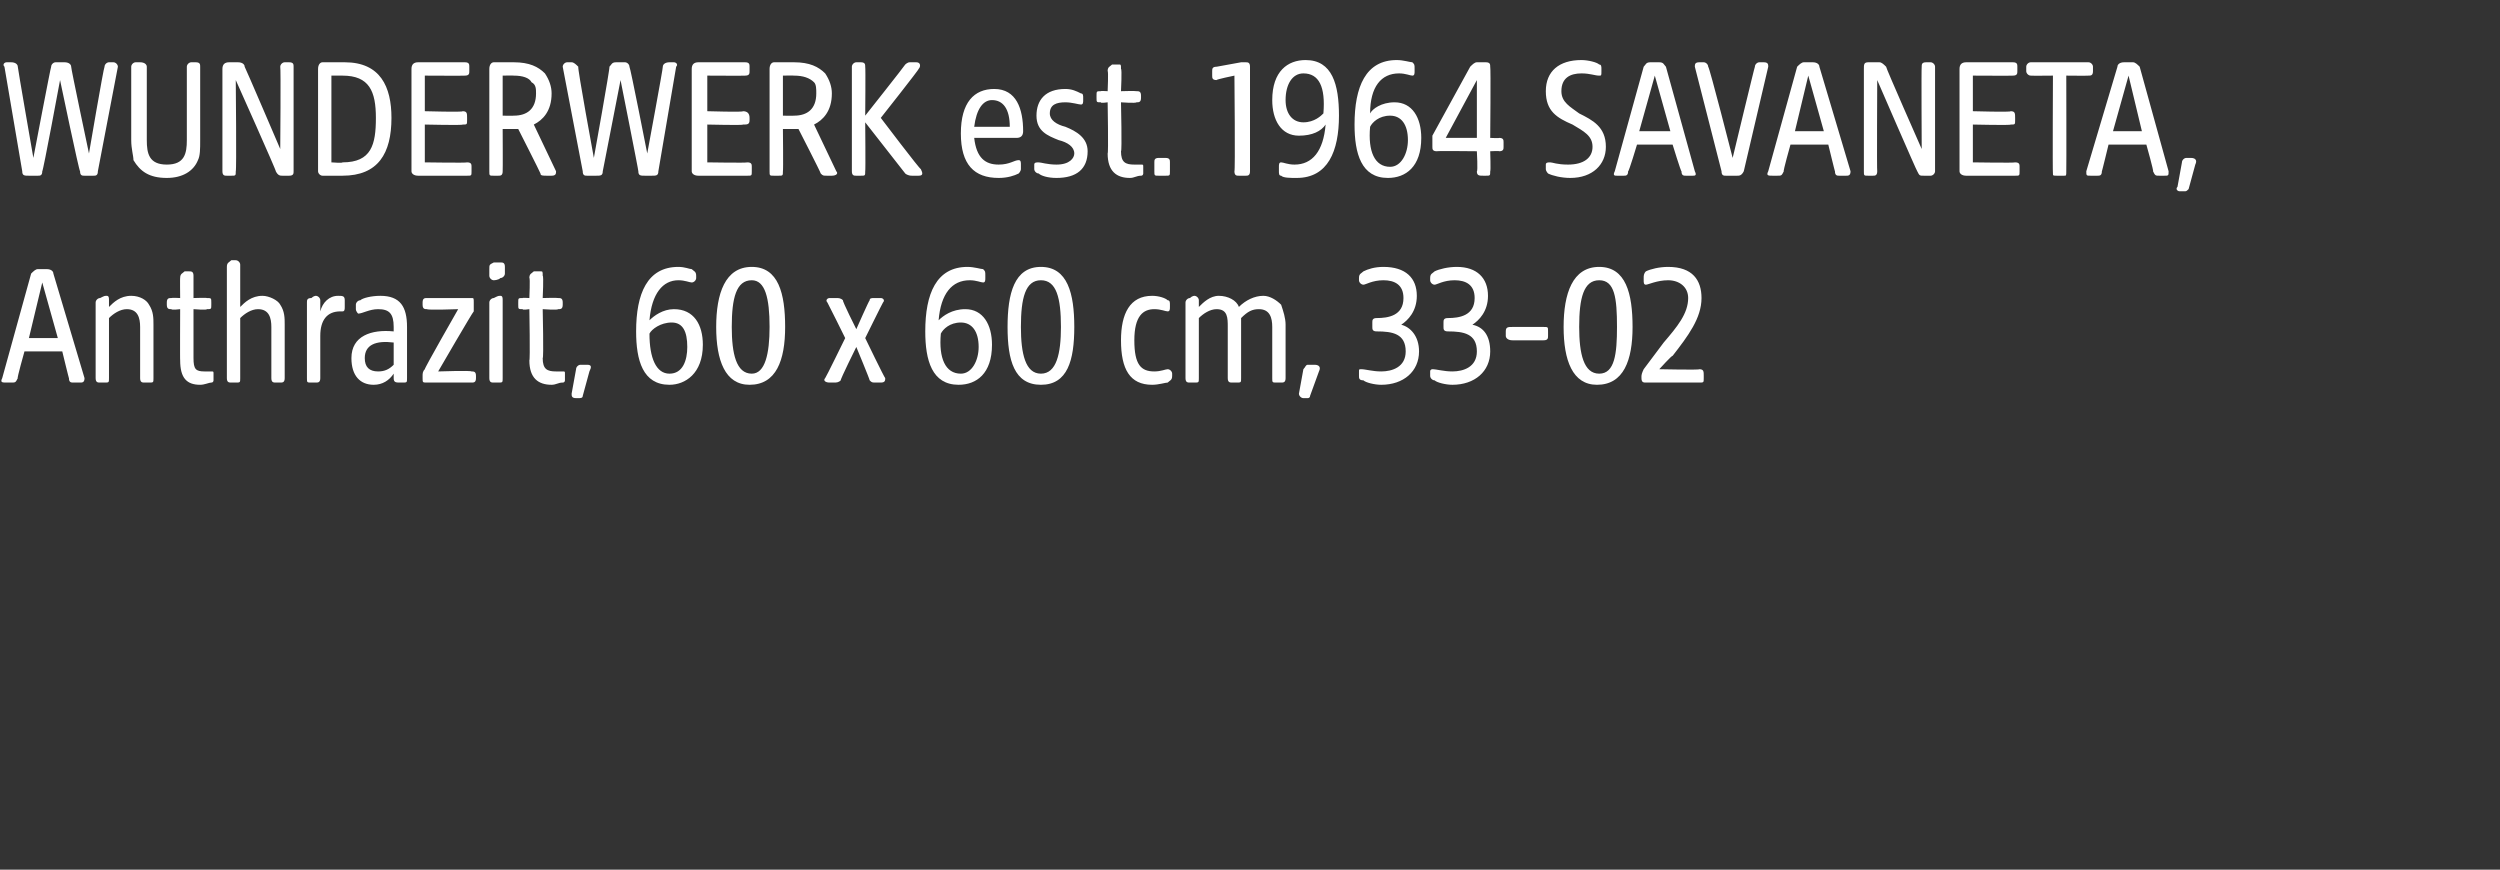
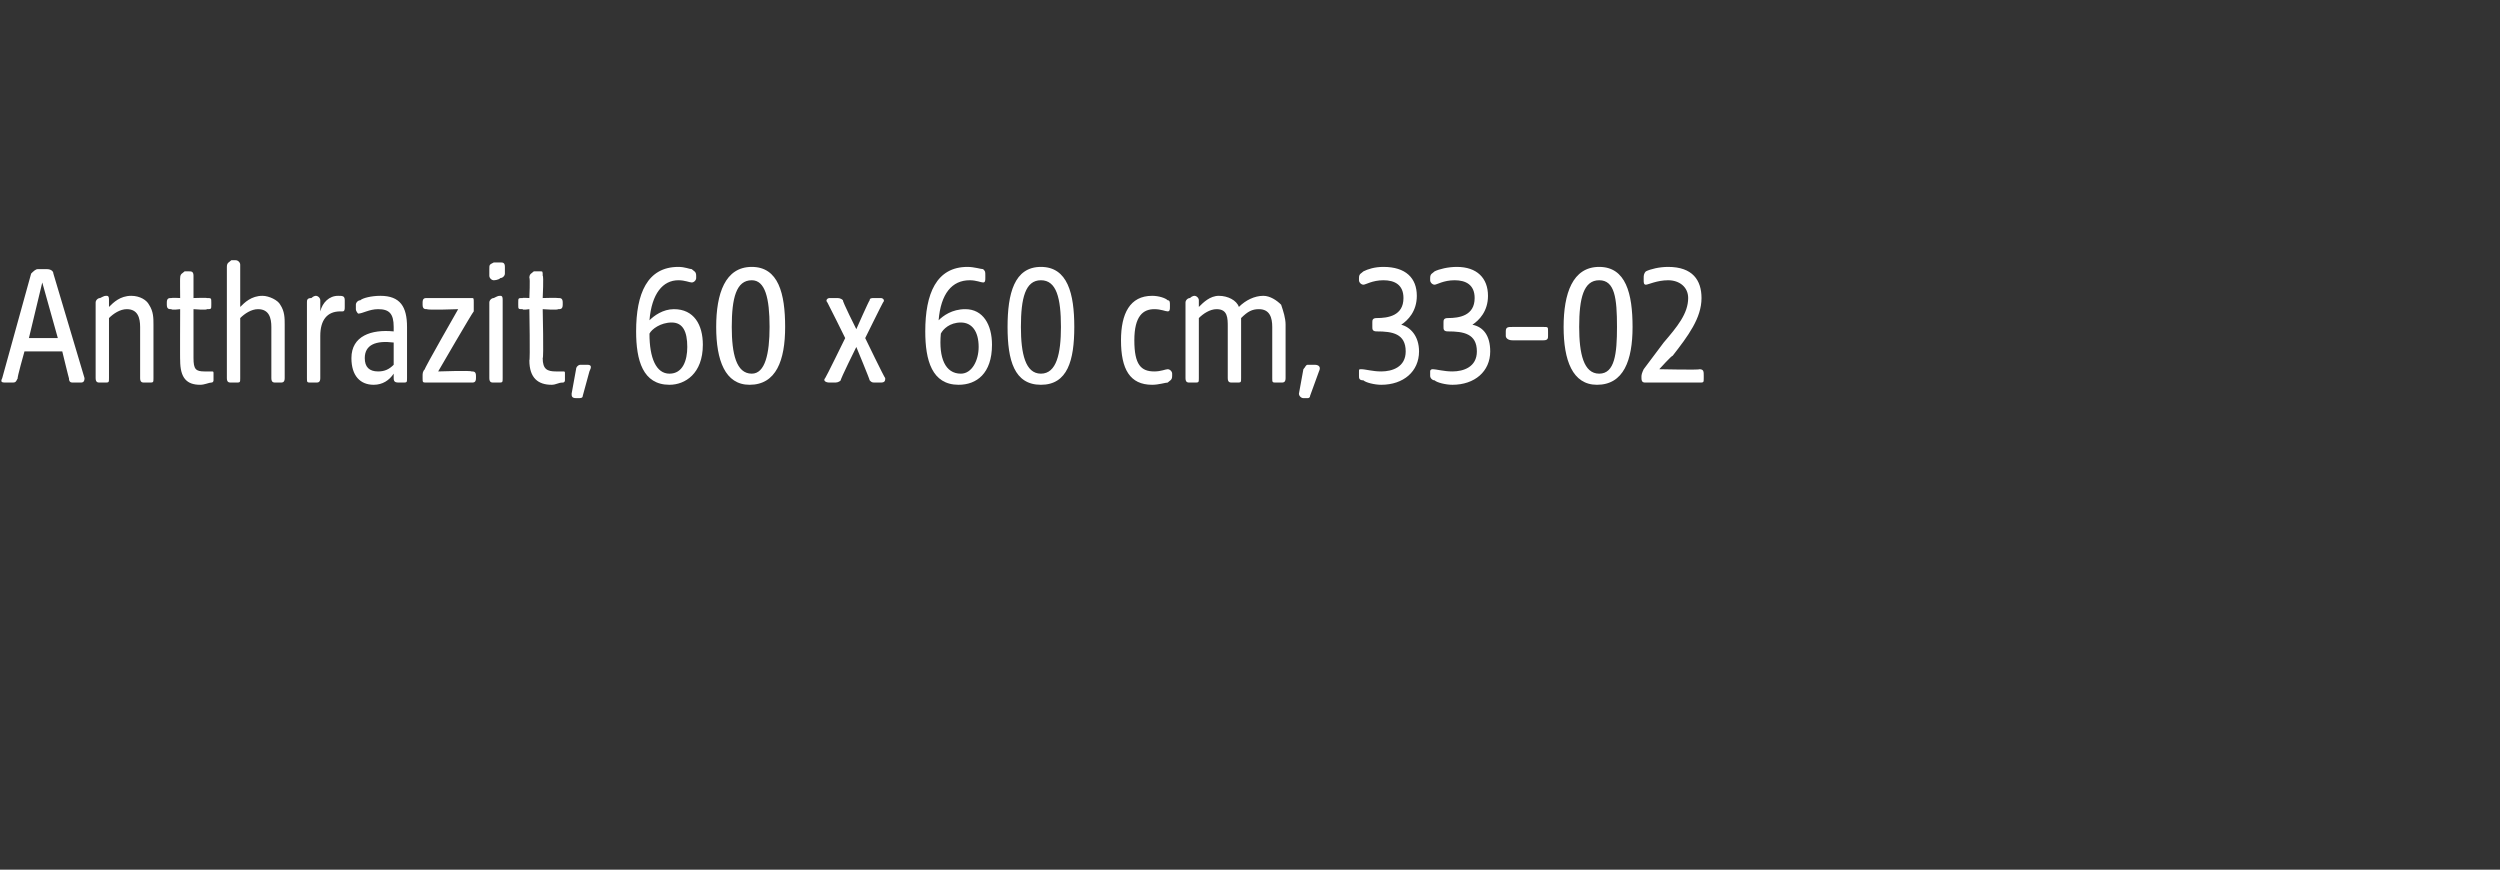
<svg xmlns="http://www.w3.org/2000/svg" version="1.1" width="112.4px" height="39.1px" viewBox="0 -2 112.4 39.1" style="top:-2px">
  <rect x="0" y="-2" width="112.4" height="39.1" fill="#333333" stroke="none" />
  <desc>WUNDERWERK est. 1964 Savaneta, Anthrazit, 60 x 60 cm, 33 02</desc>
  <defs />
  <g id="Polygon52753">
    <path d="M 0.1 15 C 0.1 15 1.4 10.3 1.4 10.3 C 1.5 10.2 1.6 10.1 1.7 10.1 C 1.7 10.1 2.1 10.1 2.1 10.1 C 2.3 10.1 2.4 10.2 2.4 10.3 C 2.4 10.3 3.8 15 3.8 15 C 3.8 15.2 3.7 15.2 3.6 15.2 C 3.6 15.2 3.3 15.2 3.3 15.2 C 3.2 15.2 3.1 15.2 3.1 15 C 3.1 15.04 2.8 13.8 2.8 13.8 L 1.1 13.8 C 1.1 13.8 0.75 15.04 0.8 15 C 0.7 15.2 0.7 15.2 0.5 15.2 C 0.5 15.2 0.3 15.2 0.3 15.2 C 0.1 15.2 0 15.2 0.1 15 Z M 2.6 13.2 L 1.9 10.7 L 1.3 13.2 L 2.6 13.2 Z M 4.3 15 C 4.3 15 4.3 11.6 4.3 11.6 C 4.3 11.5 4.4 11.4 4.5 11.4 C 4.7 11.3 4.7 11.3 4.8 11.3 C 4.9 11.3 4.9 11.4 4.9 11.5 C 4.9 11.5 4.9 11.8 4.9 11.8 C 5.1 11.6 5.4 11.3 5.9 11.3 C 6.3 11.3 6.6 11.5 6.7 11.7 C 6.9 12 6.9 12.3 6.9 12.6 C 6.9 12.6 6.9 15 6.9 15 C 6.9 15.2 6.9 15.2 6.7 15.2 C 6.7 15.2 6.5 15.2 6.5 15.2 C 6.4 15.2 6.3 15.2 6.3 15 C 6.3 15 6.3 12.7 6.3 12.7 C 6.3 12.3 6.2 11.9 5.7 11.9 C 5.4 11.9 5.1 12.1 4.9 12.3 C 4.9 12.3 4.9 15 4.9 15 C 4.9 15.2 4.9 15.2 4.7 15.2 C 4.7 15.2 4.5 15.2 4.5 15.2 C 4.4 15.2 4.3 15.2 4.3 15 Z M 8.1 14.2 C 8.09 14.22 8.1 11.9 8.1 11.9 C 8.1 11.9 7.72 11.95 7.7 11.9 C 7.6 11.9 7.5 11.9 7.5 11.7 C 7.5 11.7 7.5 11.6 7.5 11.6 C 7.5 11.4 7.6 11.4 7.7 11.4 C 7.72 11.38 8.1 11.4 8.1 11.4 C 8.1 11.4 8.09 10.48 8.1 10.5 C 8.1 10.3 8.2 10.3 8.3 10.2 C 8.4 10.2 8.5 10.2 8.5 10.2 C 8.6 10.2 8.7 10.2 8.7 10.4 C 8.7 10.39 8.7 11.4 8.7 11.4 C 8.7 11.4 9.31 11.38 9.3 11.4 C 9.5 11.4 9.5 11.4 9.5 11.6 C 9.5 11.6 9.5 11.7 9.5 11.7 C 9.5 11.9 9.5 11.9 9.3 11.9 C 9.31 11.95 8.7 11.9 8.7 11.9 C 8.7 11.9 8.7 14.13 8.7 14.1 C 8.7 14.6 8.8 14.7 9.2 14.7 C 9.4 14.7 9.5 14.7 9.5 14.7 C 9.6 14.7 9.6 14.7 9.6 14.8 C 9.6 14.8 9.6 15.1 9.6 15.1 C 9.6 15.1 9.6 15.2 9.5 15.2 C 9.4 15.2 9.2 15.3 9 15.3 C 8.4 15.3 8.1 15 8.1 14.2 Z M 10.2 15 C 10.2 15 10.2 10 10.2 10 C 10.2 9.8 10.3 9.8 10.4 9.7 C 10.5 9.7 10.6 9.7 10.6 9.7 C 10.7 9.7 10.8 9.8 10.8 9.9 C 10.8 9.9 10.8 11.8 10.8 11.8 C 11 11.6 11.3 11.3 11.8 11.3 C 12.1 11.3 12.5 11.5 12.6 11.7 C 12.8 12 12.8 12.3 12.8 12.6 C 12.8 12.6 12.8 15 12.8 15 C 12.8 15.2 12.7 15.2 12.6 15.2 C 12.6 15.2 12.4 15.2 12.4 15.2 C 12.3 15.2 12.2 15.2 12.2 15 C 12.2 15 12.2 12.7 12.2 12.7 C 12.2 12.3 12.1 11.9 11.6 11.9 C 11.3 11.9 11 12.1 10.8 12.3 C 10.8 12.3 10.8 15 10.8 15 C 10.8 15.2 10.8 15.2 10.6 15.2 C 10.6 15.2 10.4 15.2 10.4 15.2 C 10.3 15.2 10.2 15.2 10.2 15 Z M 13.8 15 C 13.8 15 13.8 11.6 13.8 11.6 C 13.8 11.5 13.8 11.4 14 11.4 C 14.1 11.3 14.2 11.3 14.2 11.3 C 14.3 11.3 14.4 11.4 14.4 11.5 C 14.4 11.5 14.4 12 14.4 12 C 14.5 11.6 14.8 11.3 15.2 11.3 C 15.4 11.3 15.5 11.3 15.5 11.5 C 15.5 11.5 15.5 11.8 15.5 11.8 C 15.5 11.9 15.5 12 15.4 12 C 15.4 12 15.3 12 15.3 12 C 14.7 12 14.4 12.4 14.4 13.1 C 14.4 13.1 14.4 15 14.4 15 C 14.4 15.2 14.3 15.2 14.2 15.2 C 14.2 15.2 14 15.2 14 15.2 C 13.8 15.2 13.8 15.2 13.8 15 Z M 15.8 14.1 C 15.8 13.1 16.7 12.8 17.7 12.9 C 17.7 12.9 17.7 12.7 17.7 12.7 C 17.7 12.1 17.5 11.9 17 11.9 C 16.6 11.9 16.3 12.1 16.1 12.1 C 16.1 12.1 16 12 16 11.9 C 16 11.9 16 11.7 16 11.7 C 16 11.6 16.1 11.5 16.2 11.5 C 16.3 11.4 16.7 11.3 17.1 11.3 C 18 11.3 18.3 11.8 18.3 12.7 C 18.3 12.7 18.3 15 18.3 15 C 18.3 15.2 18.3 15.2 18.1 15.2 C 18.1 15.2 18 15.2 18 15.2 C 17.8 15.2 17.7 15.2 17.7 15 C 17.7 15 17.7 14.8 17.7 14.8 C 17.5 15.1 17.2 15.3 16.8 15.3 C 16.2 15.3 15.8 14.9 15.8 14.1 Z M 17 14.7 C 17.3 14.7 17.5 14.6 17.7 14.4 C 17.7 14.4 17.7 13.4 17.7 13.4 C 16.9 13.3 16.4 13.5 16.4 14.1 C 16.4 14.5 16.6 14.7 17 14.7 Z M 19 15 C 19 15 19 14.9 19 14.9 C 19 14.8 19 14.7 19.1 14.6 C 19.06 14.59 20.6 11.9 20.6 11.9 C 20.6 11.9 19.22 11.95 19.2 11.9 C 19.1 11.9 19 11.9 19 11.7 C 19 11.7 19 11.6 19 11.6 C 19 11.4 19.1 11.4 19.2 11.4 C 19.2 11.4 21.2 11.4 21.2 11.4 C 21.3 11.4 21.3 11.4 21.3 11.6 C 21.3 11.6 21.3 11.7 21.3 11.7 C 21.3 11.8 21.3 11.9 21.3 12 C 21.26 12.01 19.7 14.7 19.7 14.7 C 19.7 14.7 21.18 14.65 21.2 14.7 C 21.3 14.7 21.4 14.7 21.4 14.9 C 21.4 14.9 21.4 15 21.4 15 C 21.4 15.2 21.3 15.2 21.2 15.2 C 21.2 15.2 19.2 15.2 19.2 15.2 C 19 15.2 19 15.2 19 15 Z M 22 15 C 22 15 22 11.6 22 11.6 C 22 11.5 22.1 11.4 22.2 11.4 C 22.4 11.3 22.4 11.3 22.5 11.3 C 22.6 11.3 22.6 11.4 22.6 11.5 C 22.6 11.5 22.6 15 22.6 15 C 22.6 15.2 22.6 15.2 22.4 15.2 C 22.4 15.2 22.2 15.2 22.2 15.2 C 22.1 15.2 22 15.2 22 15 Z M 22 10.1 C 22 9.9 22 9.9 22.2 9.8 C 22.3 9.8 22.5 9.8 22.5 9.8 C 22.6 9.8 22.7 9.8 22.7 10 C 22.7 10 22.7 10.3 22.7 10.3 C 22.7 10.4 22.6 10.5 22.5 10.5 C 22.4 10.6 22.2 10.6 22.2 10.6 C 22.1 10.6 22 10.5 22 10.4 C 22 10.4 22 10.1 22 10.1 Z M 23.8 14.2 C 23.84 14.22 23.8 11.9 23.8 11.9 C 23.8 11.9 23.47 11.95 23.5 11.9 C 23.3 11.9 23.3 11.9 23.3 11.7 C 23.3 11.7 23.3 11.6 23.3 11.6 C 23.3 11.4 23.3 11.4 23.5 11.4 C 23.47 11.38 23.8 11.4 23.8 11.4 C 23.8 11.4 23.84 10.48 23.8 10.5 C 23.8 10.3 23.9 10.3 24 10.2 C 24.1 10.2 24.2 10.2 24.3 10.2 C 24.4 10.2 24.4 10.2 24.4 10.4 C 24.45 10.39 24.4 11.4 24.4 11.4 C 24.4 11.4 25.06 11.38 25.1 11.4 C 25.2 11.4 25.3 11.4 25.3 11.6 C 25.3 11.6 25.3 11.7 25.3 11.7 C 25.3 11.9 25.2 11.9 25.1 11.9 C 25.06 11.95 24.4 11.9 24.4 11.9 C 24.4 11.9 24.45 14.13 24.4 14.1 C 24.4 14.6 24.6 14.7 25 14.7 C 25.1 14.7 25.2 14.7 25.3 14.7 C 25.4 14.7 25.4 14.7 25.4 14.8 C 25.4 14.8 25.4 15.1 25.4 15.1 C 25.4 15.1 25.4 15.2 25.3 15.2 C 25.1 15.2 25 15.3 24.8 15.3 C 24.2 15.3 23.8 15 23.8 14.2 Z M 25.7 15.7 C 25.7 15.7 25.9 14.6 25.9 14.6 C 25.9 14.5 26 14.4 26.1 14.4 C 26.1 14.4 26.4 14.4 26.4 14.4 C 26.6 14.4 26.6 14.5 26.5 14.7 C 26.5 14.7 26.2 15.8 26.2 15.8 C 26.2 15.9 26.1 15.9 26 15.9 C 26 15.9 25.9 15.9 25.9 15.9 C 25.7 15.9 25.7 15.8 25.7 15.7 Z M 28.6 12.9 C 28.6 11.2 29.1 10 30.5 10 C 30.8 10 31 10.1 31.1 10.1 C 31.2 10.2 31.3 10.2 31.3 10.4 C 31.3 10.4 31.3 10.5 31.3 10.5 C 31.3 10.6 31.2 10.7 31.1 10.7 C 31 10.7 30.8 10.6 30.5 10.6 C 29.8 10.6 29.3 11.2 29.2 12.4 C 29.4 12.2 29.8 11.9 30.3 11.9 C 31.2 11.9 31.6 12.6 31.6 13.5 C 31.6 14.8 30.8 15.3 30.1 15.3 C 28.9 15.3 28.6 14.2 28.6 12.9 Z M 30.1 14.8 C 30.7 14.8 30.9 14.2 30.9 13.6 C 30.9 12.9 30.7 12.5 30.2 12.5 C 29.7 12.5 29.3 12.8 29.2 13 C 29.2 14.1 29.5 14.8 30.1 14.8 Z M 32.2 12.7 C 32.2 11.2 32.6 10 33.8 10 C 35 10 35.3 11.2 35.3 12.7 C 35.3 14.2 34.9 15.3 33.7 15.3 C 32.6 15.3 32.2 14.2 32.2 12.7 Z M 33.8 14.8 C 34.4 14.8 34.6 13.9 34.6 12.7 C 34.6 11.4 34.4 10.6 33.8 10.6 C 33.1 10.6 32.9 11.4 32.9 12.7 C 32.9 13.9 33.1 14.8 33.8 14.8 Z M 37.1 15 C 37.12 15 38 13.2 38 13.2 C 38 13.2 37.21 11.6 37.2 11.6 C 37.1 11.5 37.2 11.4 37.3 11.4 C 37.3 11.4 37.6 11.4 37.6 11.4 C 37.7 11.4 37.8 11.4 37.9 11.5 C 37.86 11.53 38.5 12.8 38.5 12.8 C 38.5 12.8 39.06 11.53 39.1 11.5 C 39.1 11.4 39.2 11.4 39.3 11.4 C 39.3 11.4 39.6 11.4 39.6 11.4 C 39.7 11.4 39.8 11.5 39.7 11.6 C 39.69 11.6 38.9 13.2 38.9 13.2 C 38.9 13.2 39.77 15 39.8 15 C 39.8 15.1 39.8 15.2 39.6 15.2 C 39.6 15.2 39.4 15.2 39.4 15.2 C 39.2 15.2 39.2 15.2 39.1 15.1 C 39.11 15.07 38.5 13.6 38.5 13.6 C 38.5 13.6 37.77 15.07 37.8 15.1 C 37.7 15.2 37.6 15.2 37.5 15.2 C 37.5 15.2 37.3 15.2 37.3 15.2 C 37.1 15.2 37 15.1 37.1 15 Z M 41.6 12.9 C 41.6 11.2 42.1 10 43.5 10 C 43.8 10 44.1 10.1 44.2 10.1 C 44.3 10.2 44.3 10.2 44.3 10.4 C 44.3 10.4 44.3 10.5 44.3 10.5 C 44.3 10.6 44.3 10.7 44.2 10.7 C 44.1 10.7 43.9 10.6 43.6 10.6 C 42.8 10.6 42.3 11.2 42.2 12.4 C 42.4 12.2 42.8 11.9 43.4 11.9 C 44.2 11.9 44.6 12.6 44.6 13.5 C 44.6 14.8 43.9 15.3 43.1 15.3 C 41.9 15.3 41.6 14.2 41.6 12.9 Z M 43.2 14.8 C 43.7 14.8 44 14.2 44 13.6 C 44 12.9 43.7 12.5 43.2 12.5 C 42.7 12.5 42.4 12.8 42.3 13 C 42.2 14.1 42.5 14.8 43.2 14.8 Z M 45.3 12.7 C 45.3 11.2 45.6 10 46.8 10 C 48 10 48.3 11.2 48.3 12.7 C 48.3 14.2 48 15.3 46.8 15.3 C 45.6 15.3 45.3 14.2 45.3 12.7 Z M 46.8 14.8 C 47.5 14.8 47.7 13.9 47.7 12.7 C 47.7 11.4 47.5 10.6 46.8 10.6 C 46.1 10.6 45.9 11.4 45.9 12.7 C 45.9 13.9 46.1 14.8 46.8 14.8 Z M 50.4 13.3 C 50.4 12.1 50.8 11.3 51.8 11.3 C 52.1 11.3 52.4 11.4 52.5 11.5 C 52.6 11.5 52.6 11.6 52.6 11.7 C 52.6 11.7 52.6 11.8 52.6 11.8 C 52.6 11.9 52.6 12 52.5 12 C 52.4 12 52.2 11.9 51.9 11.9 C 51.4 11.9 51 12.2 51 13.3 C 51 14.4 51.3 14.7 51.9 14.7 C 52.2 14.7 52.4 14.6 52.5 14.6 C 52.6 14.6 52.7 14.7 52.7 14.8 C 52.7 14.8 52.7 14.9 52.7 14.9 C 52.7 15.1 52.6 15.1 52.5 15.2 C 52.4 15.2 52.1 15.3 51.8 15.3 C 50.8 15.3 50.4 14.6 50.4 13.3 Z M 53.3 15 C 53.3 15 53.3 11.6 53.3 11.6 C 53.3 11.5 53.4 11.4 53.5 11.4 C 53.6 11.3 53.7 11.3 53.7 11.3 C 53.8 11.3 53.9 11.4 53.9 11.5 C 53.9 11.5 53.9 11.8 53.9 11.8 C 54.1 11.6 54.4 11.3 54.8 11.3 C 55.2 11.3 55.6 11.5 55.7 11.8 C 56 11.5 56.4 11.3 56.8 11.3 C 57.1 11.3 57.4 11.5 57.6 11.7 C 57.7 12 57.8 12.3 57.8 12.6 C 57.8 12.6 57.8 15 57.8 15 C 57.8 15.2 57.7 15.2 57.6 15.2 C 57.6 15.2 57.4 15.2 57.4 15.2 C 57.2 15.2 57.2 15.2 57.2 15 C 57.2 15 57.2 12.7 57.2 12.7 C 57.2 12.3 57.1 11.9 56.6 11.9 C 56.3 11.9 56.1 12 55.8 12.3 C 55.8 12.3 55.8 15 55.8 15 C 55.8 15.2 55.8 15.2 55.6 15.2 C 55.6 15.2 55.4 15.2 55.4 15.2 C 55.3 15.2 55.2 15.2 55.2 15 C 55.2 15 55.2 12.7 55.2 12.7 C 55.2 12.3 55.2 11.9 54.7 11.9 C 54.4 11.9 54.1 12.1 53.9 12.3 C 53.9 12.3 53.9 15 53.9 15 C 53.9 15.2 53.9 15.2 53.7 15.2 C 53.7 15.2 53.5 15.2 53.5 15.2 C 53.4 15.2 53.3 15.2 53.3 15 Z M 58.4 15.7 C 58.4 15.7 58.6 14.6 58.6 14.6 C 58.7 14.5 58.7 14.4 58.8 14.4 C 58.8 14.4 59.1 14.4 59.1 14.4 C 59.3 14.4 59.4 14.5 59.3 14.7 C 59.3 14.7 58.9 15.8 58.9 15.8 C 58.9 15.9 58.8 15.9 58.8 15.9 C 58.8 15.9 58.6 15.9 58.6 15.9 C 58.5 15.9 58.4 15.8 58.4 15.7 Z M 61.3 15.1 C 61.1 15.1 61.1 15 61.1 14.9 C 61.1 14.9 61.1 14.7 61.1 14.7 C 61.1 14.6 61.1 14.6 61.2 14.6 C 61.4 14.6 61.7 14.7 62.1 14.7 C 62.6 14.7 63.2 14.5 63.2 13.8 C 63.2 13 62.6 12.9 61.9 12.9 C 61.7 12.9 61.7 12.8 61.7 12.7 C 61.7 12.7 61.7 12.5 61.7 12.5 C 61.7 12.4 61.7 12.3 61.9 12.3 C 62.4 12.3 63.1 12.2 63.1 11.4 C 63.1 10.8 62.7 10.6 62.2 10.6 C 61.7 10.6 61.4 10.8 61.3 10.8 C 61.2 10.8 61.1 10.7 61.1 10.6 C 61.1 10.6 61.1 10.5 61.1 10.5 C 61.1 10.3 61.2 10.3 61.3 10.2 C 61.5 10.1 61.8 10 62.2 10 C 63.2 10 63.7 10.5 63.7 11.3 C 63.7 12 63.3 12.4 63 12.6 C 63.4 12.7 63.8 13.1 63.8 13.8 C 63.8 14.7 63.1 15.3 62.1 15.3 C 61.8 15.3 61.4 15.2 61.3 15.1 Z M 64.5 15.1 C 64.4 15.1 64.3 15 64.3 14.9 C 64.3 14.9 64.3 14.7 64.3 14.7 C 64.3 14.6 64.4 14.6 64.4 14.6 C 64.6 14.6 64.9 14.7 65.3 14.7 C 65.8 14.7 66.4 14.5 66.4 13.8 C 66.4 13 65.8 12.9 65.1 12.9 C 64.9 12.9 64.9 12.8 64.9 12.7 C 64.9 12.7 64.9 12.5 64.9 12.5 C 64.9 12.4 64.9 12.3 65.1 12.3 C 65.6 12.3 66.3 12.2 66.3 11.4 C 66.3 10.8 65.9 10.6 65.4 10.6 C 64.9 10.6 64.6 10.8 64.5 10.8 C 64.4 10.8 64.3 10.7 64.3 10.6 C 64.3 10.6 64.3 10.5 64.3 10.5 C 64.3 10.3 64.4 10.3 64.5 10.2 C 64.7 10.1 65.1 10 65.5 10 C 66.4 10 66.9 10.5 66.9 11.3 C 66.9 12 66.5 12.4 66.2 12.6 C 66.7 12.7 67 13.1 67 13.8 C 67 14.7 66.3 15.3 65.3 15.3 C 65 15.3 64.6 15.2 64.5 15.1 Z M 67.7 13.1 C 67.7 13.1 67.7 12.9 67.7 12.9 C 67.7 12.7 67.8 12.7 68 12.7 C 68 12.7 69.4 12.7 69.4 12.7 C 69.6 12.7 69.6 12.7 69.6 12.9 C 69.6 12.9 69.6 13.1 69.6 13.1 C 69.6 13.2 69.6 13.3 69.4 13.3 C 69.4 13.3 68 13.3 68 13.3 C 67.8 13.3 67.7 13.2 67.7 13.1 Z M 70.3 12.7 C 70.3 11.2 70.7 10 71.9 10 C 73.1 10 73.4 11.2 73.4 12.7 C 73.4 14.2 73 15.3 71.8 15.3 C 70.7 15.3 70.3 14.2 70.3 12.7 Z M 71.9 14.8 C 72.6 14.8 72.7 13.9 72.7 12.7 C 72.7 11.4 72.6 10.6 71.9 10.6 C 71.2 10.6 71 11.4 71 12.7 C 71 13.9 71.2 14.8 71.9 14.8 Z M 73.8 15 C 73.8 15 73.8 14.9 73.8 14.9 C 73.8 14.8 73.9 14.6 73.9 14.6 C 73.9 14.6 74.8 13.4 74.8 13.4 C 75.4 12.7 75.9 12.1 75.9 11.4 C 75.9 10.9 75.5 10.6 75 10.6 C 74.5 10.6 74.1 10.8 74 10.8 C 73.9 10.8 73.9 10.7 73.9 10.6 C 73.9 10.6 73.9 10.5 73.9 10.5 C 73.9 10.4 73.9 10.3 74 10.2 C 74.2 10.1 74.6 10 75 10 C 76.1 10 76.5 10.6 76.5 11.4 C 76.5 12.3 75.9 13.1 75.2 14 C 75.18 13.96 74.6 14.6 74.6 14.6 C 74.6 14.6 76.41 14.64 76.4 14.6 C 76.6 14.6 76.6 14.7 76.6 14.9 C 76.6 14.9 76.6 15 76.6 15 C 76.6 15.2 76.6 15.2 76.4 15.2 C 76.4 15.2 74 15.2 74 15.2 C 73.9 15.2 73.8 15.2 73.8 15 Z " stroke="none" fill="#fff" />
  </g>
  <g id="Polygon52752">
-     <path d="M 1 5.7 C 1 5.7 0.2 1 0.2 1 C 0.1 0.9 0.2 0.8 0.3 0.8 C 0.3 0.8 0.5 0.8 0.5 0.8 C 0.7 0.8 0.8 0.9 0.8 1 C 0.79 1.02 1.5 5.1 1.5 5.1 C 1.5 5.1 2.28 1 2.3 1 C 2.3 0.9 2.4 0.8 2.5 0.8 C 2.5 0.8 2.9 0.8 2.9 0.8 C 3.1 0.8 3.2 0.9 3.2 1 C 3.18 1.02 4 4.9 4 4.9 C 4 4.9 4.66 1.02 4.7 1 C 4.7 0.9 4.8 0.8 4.9 0.8 C 4.9 0.8 5.1 0.8 5.1 0.8 C 5.2 0.8 5.3 0.9 5.3 1 C 5.3 1 4.4 5.7 4.4 5.7 C 4.4 5.9 4.3 5.9 4.2 5.9 C 4.2 5.9 3.8 5.9 3.8 5.9 C 3.7 5.9 3.6 5.9 3.6 5.7 C 3.56 5.72 2.7 1.6 2.7 1.6 C 2.7 1.6 1.94 5.71 1.9 5.7 C 1.9 5.9 1.8 5.9 1.7 5.9 C 1.7 5.9 1.3 5.9 1.3 5.9 C 1.1 5.9 1 5.9 1 5.7 Z M 6 5.2 C 6 5 5.9 4.7 5.9 4.3 C 5.9 4.3 5.9 1 5.9 1 C 5.9 0.9 6 0.8 6.1 0.8 C 6.1 0.8 6.3 0.8 6.3 0.8 C 6.5 0.8 6.6 0.9 6.6 1 C 6.6 1 6.6 4.3 6.6 4.3 C 6.6 4.9 6.7 5.4 7.5 5.4 C 8.3 5.4 8.4 4.9 8.4 4.3 C 8.4 4.3 8.4 1 8.4 1 C 8.4 0.9 8.5 0.8 8.6 0.8 C 8.6 0.8 8.8 0.8 8.8 0.8 C 9 0.8 9 0.9 9 1 C 9 1 9 4.3 9 4.3 C 9 4.7 9 5 8.9 5.2 C 8.7 5.7 8.2 6 7.5 6 C 6.7 6 6.3 5.7 6 5.2 Z M 10 5.7 C 10 5.7 10 1.1 10 1.1 C 10 0.9 10.1 0.8 10.3 0.8 C 10.3 0.8 10.7 0.8 10.7 0.8 C 10.9 0.8 11 0.9 11 1 C 11.02 1.01 12.6 4.7 12.6 4.7 C 12.6 4.7 12.63 1.02 12.6 1 C 12.6 0.9 12.7 0.8 12.8 0.8 C 12.8 0.8 13 0.8 13 0.8 C 13.2 0.8 13.2 0.9 13.2 1 C 13.2 1 13.2 5.7 13.2 5.7 C 13.2 5.8 13.2 5.9 13 5.9 C 13 5.9 12.7 5.9 12.7 5.9 C 12.6 5.9 12.5 5.9 12.4 5.7 C 12.45 5.73 10.6 1.6 10.6 1.6 C 10.6 1.6 10.64 5.71 10.6 5.7 C 10.6 5.9 10.6 5.9 10.4 5.9 C 10.4 5.9 10.2 5.9 10.2 5.9 C 10.1 5.9 10 5.9 10 5.7 Z M 14.3 5.7 C 14.3 5.7 14.3 1.1 14.3 1.1 C 14.3 0.9 14.4 0.8 14.5 0.8 C 14.5 0.8 15.5 0.8 15.5 0.8 C 17.1 0.8 17.6 1.9 17.6 3.3 C 17.6 4.9 17 5.9 15.4 5.9 C 15.4 5.9 14.5 5.9 14.5 5.9 C 14.4 5.9 14.3 5.8 14.3 5.7 Z M 15.4 5.3 C 16.7 5.3 16.9 4.5 16.9 3.3 C 16.9 2.1 16.6 1.4 15.4 1.4 C 15.41 1.4 14.9 1.4 14.9 1.4 L 14.9 5.3 C 14.9 5.3 15.41 5.34 15.4 5.3 Z M 18.5 5.7 C 18.5 5.7 18.5 1.1 18.5 1.1 C 18.5 0.9 18.6 0.8 18.8 0.8 C 18.8 0.8 20.9 0.8 20.9 0.8 C 21.1 0.8 21.1 0.9 21.1 1 C 21.1 1 21.1 1.2 21.1 1.2 C 21.1 1.3 21.1 1.4 20.9 1.4 C 20.93 1.41 19.1 1.4 19.1 1.4 L 19.1 3 C 19.1 3 20.84 3.05 20.8 3 C 21 3 21 3.1 21 3.3 C 21 3.3 21 3.4 21 3.4 C 21 3.6 21 3.6 20.8 3.6 C 20.84 3.64 19.1 3.6 19.1 3.6 L 19.1 5.3 C 19.1 5.3 21.01 5.33 21 5.3 C 21.2 5.3 21.2 5.4 21.2 5.5 C 21.2 5.5 21.2 5.7 21.2 5.7 C 21.2 5.9 21.2 5.9 21 5.9 C 21 5.9 18.8 5.9 18.8 5.9 C 18.6 5.9 18.5 5.8 18.5 5.7 Z M 22 5.7 C 22 5.7 22 1.1 22 1.1 C 22 0.9 22.1 0.8 22.2 0.8 C 22.2 0.8 23.1 0.8 23.1 0.8 C 23.8 0.8 24.2 1 24.5 1.3 C 24.7 1.6 24.8 1.9 24.8 2.2 C 24.8 3 24.4 3.4 24 3.6 C 24 3.6 25 5.7 25 5.7 C 25 5.8 25 5.9 24.8 5.9 C 24.8 5.9 24.6 5.9 24.6 5.9 C 24.4 5.9 24.3 5.9 24.3 5.8 C 24.29 5.75 23.3 3.8 23.3 3.8 L 22.6 3.8 C 22.6 3.8 22.61 5.71 22.6 5.7 C 22.6 5.9 22.5 5.9 22.4 5.9 C 22.4 5.9 22.2 5.9 22.2 5.9 C 22 5.9 22 5.9 22 5.7 Z M 23.1 3.2 C 23.7 3.2 24.1 2.9 24.1 2.2 C 24.1 2 24.1 1.8 23.9 1.7 C 23.8 1.5 23.5 1.4 23.1 1.4 C 23.1 1.39 22.6 1.4 22.6 1.4 L 22.6 3.2 C 22.6 3.2 23.1 3.21 23.1 3.2 Z M 26.2 5.7 C 26.2 5.7 25.3 1 25.3 1 C 25.3 0.9 25.4 0.8 25.5 0.8 C 25.5 0.8 25.7 0.8 25.7 0.8 C 25.8 0.8 25.9 0.9 26 1 C 25.95 1.02 26.7 5.1 26.7 5.1 C 26.7 5.1 27.44 1 27.4 1 C 27.5 0.9 27.5 0.8 27.7 0.8 C 27.7 0.8 28.1 0.8 28.1 0.8 C 28.2 0.8 28.3 0.9 28.3 1 C 28.34 1.02 29.1 4.9 29.1 4.9 C 29.1 4.9 29.82 1.02 29.8 1 C 29.8 0.9 29.9 0.8 30.1 0.8 C 30.1 0.8 30.3 0.8 30.3 0.8 C 30.4 0.8 30.5 0.9 30.4 1 C 30.4 1 29.6 5.7 29.6 5.7 C 29.6 5.9 29.5 5.9 29.3 5.9 C 29.3 5.9 29 5.9 29 5.9 C 28.8 5.9 28.7 5.9 28.7 5.7 C 28.72 5.72 27.9 1.6 27.9 1.6 C 27.9 1.6 27.1 5.71 27.1 5.7 C 27.1 5.9 27 5.9 26.8 5.9 C 26.8 5.9 26.4 5.9 26.4 5.9 C 26.3 5.9 26.2 5.9 26.2 5.7 Z M 31.1 5.7 C 31.1 5.7 31.1 1.1 31.1 1.1 C 31.1 0.9 31.2 0.8 31.4 0.8 C 31.4 0.8 33.5 0.8 33.5 0.8 C 33.7 0.8 33.7 0.9 33.7 1 C 33.7 1 33.7 1.2 33.7 1.2 C 33.7 1.3 33.7 1.4 33.5 1.4 C 33.54 1.41 31.8 1.4 31.8 1.4 L 31.8 3 C 31.8 3 33.45 3.05 33.4 3 C 33.6 3 33.7 3.1 33.7 3.3 C 33.7 3.3 33.7 3.4 33.7 3.4 C 33.7 3.6 33.6 3.6 33.4 3.6 C 33.45 3.64 31.8 3.6 31.8 3.6 L 31.8 5.3 C 31.8 5.3 33.62 5.33 33.6 5.3 C 33.8 5.3 33.8 5.4 33.8 5.5 C 33.8 5.5 33.8 5.7 33.8 5.7 C 33.8 5.9 33.8 5.9 33.6 5.9 C 33.6 5.9 31.4 5.9 31.4 5.9 C 31.2 5.9 31.1 5.8 31.1 5.7 Z M 34.6 5.7 C 34.6 5.7 34.6 1.1 34.6 1.1 C 34.6 0.9 34.7 0.8 34.8 0.8 C 34.8 0.8 35.7 0.8 35.7 0.8 C 36.4 0.8 36.8 1 37.1 1.3 C 37.3 1.6 37.4 1.9 37.4 2.2 C 37.4 3 37 3.4 36.6 3.6 C 36.6 3.6 37.6 5.7 37.6 5.7 C 37.7 5.8 37.6 5.9 37.4 5.9 C 37.4 5.9 37.2 5.9 37.2 5.9 C 37 5.9 37 5.9 36.9 5.8 C 36.9 5.75 35.9 3.8 35.9 3.8 L 35.2 3.8 C 35.2 3.8 35.22 5.71 35.2 5.7 C 35.2 5.9 35.2 5.9 35 5.9 C 35 5.9 34.8 5.9 34.8 5.9 C 34.6 5.9 34.6 5.9 34.6 5.7 Z M 35.7 3.2 C 36.3 3.2 36.7 2.9 36.7 2.2 C 36.7 2 36.7 1.8 36.6 1.7 C 36.4 1.5 36.1 1.4 35.7 1.4 C 35.7 1.39 35.2 1.4 35.2 1.4 L 35.2 3.2 C 35.2 3.2 35.7 3.21 35.7 3.2 Z M 40.7 5.8 C 40.66 5.75 38.9 3.5 38.9 3.5 C 38.9 3.5 38.92 5.71 38.9 5.7 C 38.9 5.9 38.9 5.9 38.7 5.9 C 38.7 5.9 38.5 5.9 38.5 5.9 C 38.4 5.9 38.3 5.9 38.3 5.7 C 38.3 5.7 38.3 1 38.3 1 C 38.3 0.9 38.4 0.8 38.5 0.8 C 38.5 0.8 38.7 0.8 38.7 0.8 C 38.9 0.8 38.9 0.9 38.9 1 C 38.92 1.02 38.9 3.2 38.9 3.2 C 38.9 3.2 40.69 0.94 40.7 0.9 C 40.7 0.9 40.8 0.8 40.9 0.8 C 40.9 0.8 41.2 0.8 41.2 0.8 C 41.4 0.8 41.4 1 41.3 1.1 C 41.34 1.1 39.6 3.3 39.6 3.3 C 39.6 3.3 41.38 5.65 41.4 5.6 C 41.5 5.8 41.5 5.9 41.3 5.9 C 41.3 5.9 41 5.9 41 5.9 C 40.8 5.9 40.7 5.8 40.7 5.8 Z M 43.2 4 C 43.2 2.6 43.8 2 44.7 2 C 45.7 2 46 2.9 46 3.9 C 46 4.1 45.9 4.2 45.7 4.2 C 45.7 4.2 43.8 4.2 43.8 4.2 C 43.9 5.1 44.3 5.4 44.9 5.4 C 45.4 5.4 45.6 5.2 45.8 5.2 C 45.9 5.2 45.9 5.3 45.9 5.4 C 45.9 5.4 45.9 5.6 45.9 5.6 C 45.9 5.7 45.8 5.8 45.8 5.8 C 45.6 5.9 45.3 6 44.9 6 C 43.8 6 43.2 5.4 43.2 4 Z M 45.4 3.7 C 45.4 2.9 45.1 2.5 44.6 2.5 C 44.2 2.5 43.9 2.9 43.8 3.7 C 43.8 3.7 45.4 3.7 45.4 3.7 Z M 46.7 5.8 C 46.6 5.8 46.5 5.7 46.5 5.6 C 46.5 5.6 46.5 5.4 46.5 5.4 C 46.5 5.3 46.6 5.3 46.7 5.3 C 46.8 5.3 47.1 5.4 47.5 5.4 C 48.1 5.4 48.3 5.1 48.3 4.9 C 48.3 4.6 48 4.4 47.6 4.3 C 47.1 4.1 46.6 3.9 46.6 3.2 C 46.6 2.5 47 2 47.9 2 C 48.2 2 48.4 2.1 48.6 2.2 C 48.7 2.2 48.7 2.3 48.7 2.4 C 48.7 2.4 48.7 2.5 48.7 2.5 C 48.7 2.6 48.7 2.7 48.6 2.7 C 48.5 2.7 48.2 2.6 47.9 2.6 C 47.5 2.6 47.2 2.7 47.2 3.1 C 47.2 3.4 47.5 3.6 47.9 3.7 C 48.4 3.9 48.9 4.2 48.9 4.8 C 48.9 5.6 48.4 6 47.5 6 C 47.1 6 46.8 5.9 46.7 5.8 Z M 49.8 4.9 C 49.84 4.92 49.8 2.6 49.8 2.6 C 49.8 2.6 49.47 2.65 49.5 2.6 C 49.3 2.6 49.3 2.6 49.3 2.4 C 49.3 2.4 49.3 2.3 49.3 2.3 C 49.3 2.1 49.3 2.1 49.5 2.1 C 49.47 2.08 49.8 2.1 49.8 2.1 C 49.8 2.1 49.84 1.18 49.8 1.2 C 49.8 1 49.9 1 50 0.9 C 50.1 0.9 50.2 0.9 50.3 0.9 C 50.4 0.9 50.4 0.9 50.4 1.1 C 50.45 1.09 50.4 2.1 50.4 2.1 C 50.4 2.1 51.06 2.08 51.1 2.1 C 51.2 2.1 51.3 2.1 51.3 2.3 C 51.3 2.3 51.3 2.4 51.3 2.4 C 51.3 2.6 51.2 2.6 51.1 2.6 C 51.06 2.65 50.4 2.6 50.4 2.6 C 50.4 2.6 50.45 4.83 50.4 4.8 C 50.4 5.3 50.6 5.4 51 5.4 C 51.1 5.4 51.2 5.4 51.3 5.4 C 51.4 5.4 51.4 5.4 51.4 5.5 C 51.4 5.5 51.4 5.8 51.4 5.8 C 51.4 5.8 51.4 5.9 51.3 5.9 C 51.1 5.9 51 6 50.8 6 C 50.2 6 49.8 5.7 49.8 4.9 Z M 51.9 5.7 C 51.9 5.7 51.9 5.3 51.9 5.3 C 51.9 5.2 51.9 5.1 52.1 5.1 C 52.1 5.1 52.4 5.1 52.4 5.1 C 52.6 5.1 52.6 5.2 52.6 5.3 C 52.6 5.3 52.6 5.7 52.6 5.7 C 52.6 5.9 52.6 5.9 52.4 5.9 C 52.4 5.9 52.1 5.9 52.1 5.9 C 51.9 5.9 51.9 5.9 51.9 5.7 Z M 55.5 5.7 C 55.54 5.71 55.5 1.4 55.5 1.4 C 55.5 1.4 54.67 1.57 54.7 1.6 C 54.5 1.6 54.5 1.5 54.5 1.4 C 54.5 1.4 54.5 1.2 54.5 1.2 C 54.5 1.1 54.5 1 54.7 1 C 54.7 1 55.8 0.8 55.8 0.8 C 55.9 0.8 55.9 0.8 56 0.8 C 56.1 0.8 56.2 0.8 56.2 1 C 56.2 1 56.2 5.7 56.2 5.7 C 56.2 5.9 56.1 5.9 56 5.9 C 56 5.9 55.7 5.9 55.7 5.9 C 55.6 5.9 55.5 5.9 55.5 5.7 Z M 57.6 5.9 C 57.5 5.9 57.5 5.8 57.5 5.7 C 57.5 5.7 57.5 5.5 57.5 5.5 C 57.5 5.4 57.5 5.3 57.6 5.3 C 57.7 5.3 57.9 5.4 58.2 5.4 C 59 5.4 59.5 4.8 59.6 3.6 C 59.4 3.9 59 4.1 58.4 4.1 C 57.6 4.1 57.2 3.4 57.2 2.5 C 57.2 1.2 57.9 0.7 58.7 0.7 C 59.9 0.7 60.2 1.8 60.2 3.2 C 60.2 4.8 59.7 6 58.3 6 C 58 6 57.7 6 57.6 5.9 Z M 58.6 3.5 C 59.1 3.5 59.4 3.2 59.5 3.1 C 59.6 1.9 59.3 1.3 58.6 1.3 C 58.1 1.3 57.8 1.8 57.8 2.5 C 57.8 3.1 58.1 3.5 58.6 3.5 Z M 60.9 3.6 C 60.9 1.9 61.4 0.7 62.8 0.7 C 63.1 0.7 63.4 0.8 63.5 0.8 C 63.6 0.9 63.6 0.9 63.6 1.1 C 63.6 1.1 63.6 1.2 63.6 1.2 C 63.6 1.3 63.6 1.4 63.5 1.4 C 63.4 1.4 63.2 1.3 62.9 1.3 C 62.1 1.3 61.6 1.9 61.6 3.1 C 61.7 2.9 62.1 2.6 62.7 2.6 C 63.5 2.6 63.9 3.3 63.9 4.2 C 63.9 5.5 63.2 6 62.4 6 C 61.2 6 60.9 4.9 60.9 3.6 Z M 62.5 5.5 C 63 5.5 63.3 4.9 63.3 4.3 C 63.3 3.6 63 3.2 62.5 3.2 C 62 3.2 61.7 3.5 61.6 3.7 C 61.5 4.8 61.8 5.5 62.5 5.5 Z M 66.4 5.7 C 66.45 5.71 66.4 4.8 66.4 4.8 C 66.4 4.8 64.59 4.78 64.6 4.8 C 64.4 4.8 64.4 4.7 64.4 4.6 C 64.4 4.6 64.4 4.3 64.4 4.3 C 64.4 4.2 64.4 4.2 64.4 4.1 C 64.4 4.1 66.1 1 66.1 1 C 66.2 0.9 66.3 0.8 66.4 0.8 C 66.4 0.8 66.8 0.8 66.8 0.8 C 67 0.8 67 0.9 67 1 C 67.03 1.01 67 4.2 67 4.2 C 67 4.2 67.42 4.22 67.4 4.2 C 67.6 4.2 67.6 4.3 67.6 4.4 C 67.6 4.4 67.6 4.6 67.6 4.6 C 67.6 4.7 67.6 4.8 67.4 4.8 C 67.42 4.78 67 4.8 67 4.8 C 67 4.8 67.03 5.71 67 5.7 C 67 5.9 67 5.9 66.8 5.9 C 66.8 5.9 66.7 5.9 66.7 5.9 C 66.5 5.9 66.4 5.9 66.4 5.7 Z M 66.4 4.2 L 66.4 1.6 L 65 4.2 L 66.4 4.2 Z M 69.6 5.8 C 69.6 5.8 69.5 5.7 69.5 5.6 C 69.5 5.6 69.5 5.4 69.5 5.4 C 69.5 5.3 69.6 5.3 69.7 5.3 C 69.8 5.3 70 5.4 70.5 5.4 C 71.2 5.4 71.6 5.1 71.6 4.6 C 71.6 4.1 71.2 3.9 70.7 3.6 C 70 3.3 69.5 3 69.5 2.1 C 69.5 1.2 70.1 0.7 71.1 0.7 C 71.4 0.7 71.8 0.8 71.9 0.9 C 72 0.9 72 1 72 1.1 C 72 1.1 72 1.2 72 1.2 C 72 1.4 72 1.4 71.9 1.4 C 71.7 1.4 71.5 1.3 71.1 1.3 C 70.6 1.3 70.2 1.5 70.2 2.1 C 70.2 2.6 70.6 2.8 71 3.1 C 71.6 3.4 72.2 3.7 72.2 4.6 C 72.2 5.4 71.6 6 70.6 6 C 70.2 6 69.8 5.9 69.6 5.8 Z M 72.6 5.7 C 72.6 5.7 73.9 1 73.9 1 C 74 0.9 74 0.8 74.2 0.8 C 74.2 0.8 74.6 0.8 74.6 0.8 C 74.8 0.8 74.8 0.9 74.9 1 C 74.9 1 76.2 5.7 76.2 5.7 C 76.3 5.9 76.2 5.9 76.1 5.9 C 76.1 5.9 75.8 5.9 75.8 5.9 C 75.7 5.9 75.6 5.9 75.6 5.7 C 75.58 5.74 75.2 4.5 75.2 4.5 L 73.6 4.5 C 73.6 4.5 73.23 5.74 73.2 5.7 C 73.2 5.9 73.1 5.9 73 5.9 C 73 5.9 72.7 5.9 72.7 5.9 C 72.6 5.9 72.5 5.9 72.6 5.7 Z M 75.1 3.9 L 74.4 1.4 L 73.7 3.9 L 75.1 3.9 Z M 77.4 5.7 C 77.4 5.7 76.2 1 76.2 1 C 76.2 0.9 76.2 0.8 76.4 0.8 C 76.4 0.8 76.6 0.8 76.6 0.8 C 76.7 0.8 76.8 0.9 76.8 1 C 76.85 0.98 77.9 5.1 77.9 5.1 C 77.9 5.1 78.89 0.98 78.9 1 C 78.9 0.9 79 0.8 79.1 0.8 C 79.1 0.8 79.3 0.8 79.3 0.8 C 79.5 0.8 79.5 0.9 79.5 1 C 79.5 1 78.4 5.7 78.4 5.7 C 78.3 5.9 78.2 5.9 78.1 5.9 C 78.1 5.9 77.6 5.9 77.6 5.9 C 77.5 5.9 77.4 5.9 77.4 5.7 Z M 79.5 5.7 C 79.5 5.7 80.8 1 80.8 1 C 80.9 0.9 81 0.8 81.1 0.8 C 81.1 0.8 81.5 0.8 81.5 0.8 C 81.7 0.8 81.8 0.9 81.8 1 C 81.8 1 83.2 5.7 83.2 5.7 C 83.2 5.9 83.1 5.9 83 5.9 C 83 5.9 82.7 5.9 82.7 5.9 C 82.6 5.9 82.5 5.9 82.5 5.7 C 82.5 5.74 82.2 4.5 82.2 4.5 L 80.5 4.5 C 80.5 4.5 80.15 5.74 80.2 5.7 C 80.1 5.9 80.1 5.9 79.9 5.9 C 79.9 5.9 79.7 5.9 79.7 5.9 C 79.5 5.9 79.4 5.9 79.5 5.7 Z M 82 3.9 L 81.3 1.4 L 80.7 3.9 L 82 3.9 Z M 83.8 5.7 C 83.8 5.7 83.8 1.1 83.8 1.1 C 83.8 0.9 83.8 0.8 84 0.8 C 84 0.8 84.5 0.8 84.5 0.8 C 84.6 0.8 84.7 0.9 84.8 1 C 84.77 1.01 86.4 4.7 86.4 4.7 C 86.4 4.7 86.38 1.02 86.4 1 C 86.4 0.9 86.4 0.8 86.6 0.8 C 86.6 0.8 86.8 0.8 86.8 0.8 C 86.9 0.8 87 0.9 87 1 C 87 1 87 5.7 87 5.7 C 87 5.8 86.9 5.9 86.8 5.9 C 86.8 5.9 86.5 5.9 86.5 5.9 C 86.3 5.9 86.3 5.9 86.2 5.7 C 86.19 5.73 84.4 1.6 84.4 1.6 C 84.4 1.6 84.38 5.71 84.4 5.7 C 84.4 5.9 84.3 5.9 84.2 5.9 C 84.2 5.9 84 5.9 84 5.9 C 83.8 5.9 83.8 5.9 83.8 5.7 Z M 88.1 5.7 C 88.1 5.7 88.1 1.1 88.1 1.1 C 88.1 0.9 88.2 0.8 88.4 0.8 C 88.4 0.8 90.5 0.8 90.5 0.8 C 90.7 0.8 90.7 0.9 90.7 1 C 90.7 1 90.7 1.2 90.7 1.2 C 90.7 1.3 90.7 1.4 90.5 1.4 C 90.53 1.41 88.7 1.4 88.7 1.4 L 88.7 3 C 88.7 3 90.44 3.05 90.4 3 C 90.6 3 90.6 3.1 90.6 3.3 C 90.6 3.3 90.6 3.4 90.6 3.4 C 90.6 3.6 90.6 3.6 90.4 3.6 C 90.44 3.64 88.7 3.6 88.7 3.6 L 88.7 5.3 C 88.7 5.3 90.61 5.33 90.6 5.3 C 90.8 5.3 90.8 5.4 90.8 5.5 C 90.8 5.5 90.8 5.7 90.8 5.7 C 90.8 5.9 90.8 5.9 90.6 5.9 C 90.6 5.9 88.4 5.9 88.4 5.9 C 88.2 5.9 88.1 5.8 88.1 5.7 Z M 92.3 5.8 C 92.28 5.76 92.3 1.4 92.3 1.4 C 92.3 1.4 91.3 1.41 91.3 1.4 C 91.2 1.4 91.1 1.3 91.1 1.2 C 91.1 1.2 91.1 1 91.1 1 C 91.1 0.9 91.2 0.8 91.3 0.8 C 91.3 0.8 93.9 0.8 93.9 0.8 C 94 0.8 94.1 0.9 94.1 1 C 94.1 1 94.1 1.2 94.1 1.2 C 94.1 1.4 94 1.4 93.9 1.4 C 93.89 1.41 92.9 1.4 92.9 1.4 C 92.9 1.4 92.91 5.71 92.9 5.7 C 92.9 5.9 92.9 5.9 92.8 5.9 C 92.8 5.9 92.5 5.9 92.5 5.9 C 92.3 5.9 92.3 5.9 92.3 5.8 Z M 93.8 5.7 C 93.8 5.7 95.2 1 95.2 1 C 95.2 0.9 95.3 0.8 95.5 0.8 C 95.5 0.8 95.9 0.8 95.9 0.8 C 96 0.8 96.1 0.9 96.2 1 C 96.2 1 97.5 5.7 97.5 5.7 C 97.5 5.9 97.5 5.9 97.3 5.9 C 97.3 5.9 97.1 5.9 97.1 5.9 C 96.9 5.9 96.9 5.9 96.8 5.7 C 96.85 5.74 96.5 4.5 96.5 4.5 L 94.8 4.5 C 94.8 4.5 94.5 5.74 94.5 5.7 C 94.5 5.9 94.4 5.9 94.3 5.9 C 94.3 5.9 94 5.9 94 5.9 C 93.8 5.9 93.8 5.9 93.8 5.7 Z M 96.3 3.9 L 95.7 1.4 L 95 3.9 L 96.3 3.9 Z M 97.9 6.4 C 97.9 6.4 98.1 5.3 98.1 5.3 C 98.1 5.2 98.2 5.1 98.3 5.1 C 98.3 5.1 98.5 5.1 98.5 5.1 C 98.7 5.1 98.8 5.2 98.7 5.4 C 98.7 5.4 98.4 6.5 98.4 6.5 C 98.3 6.6 98.3 6.6 98.2 6.6 C 98.2 6.6 98 6.6 98 6.6 C 97.9 6.6 97.8 6.5 97.9 6.4 Z " stroke="none" fill="#fff" />
-   </g>
+     </g>
</svg>